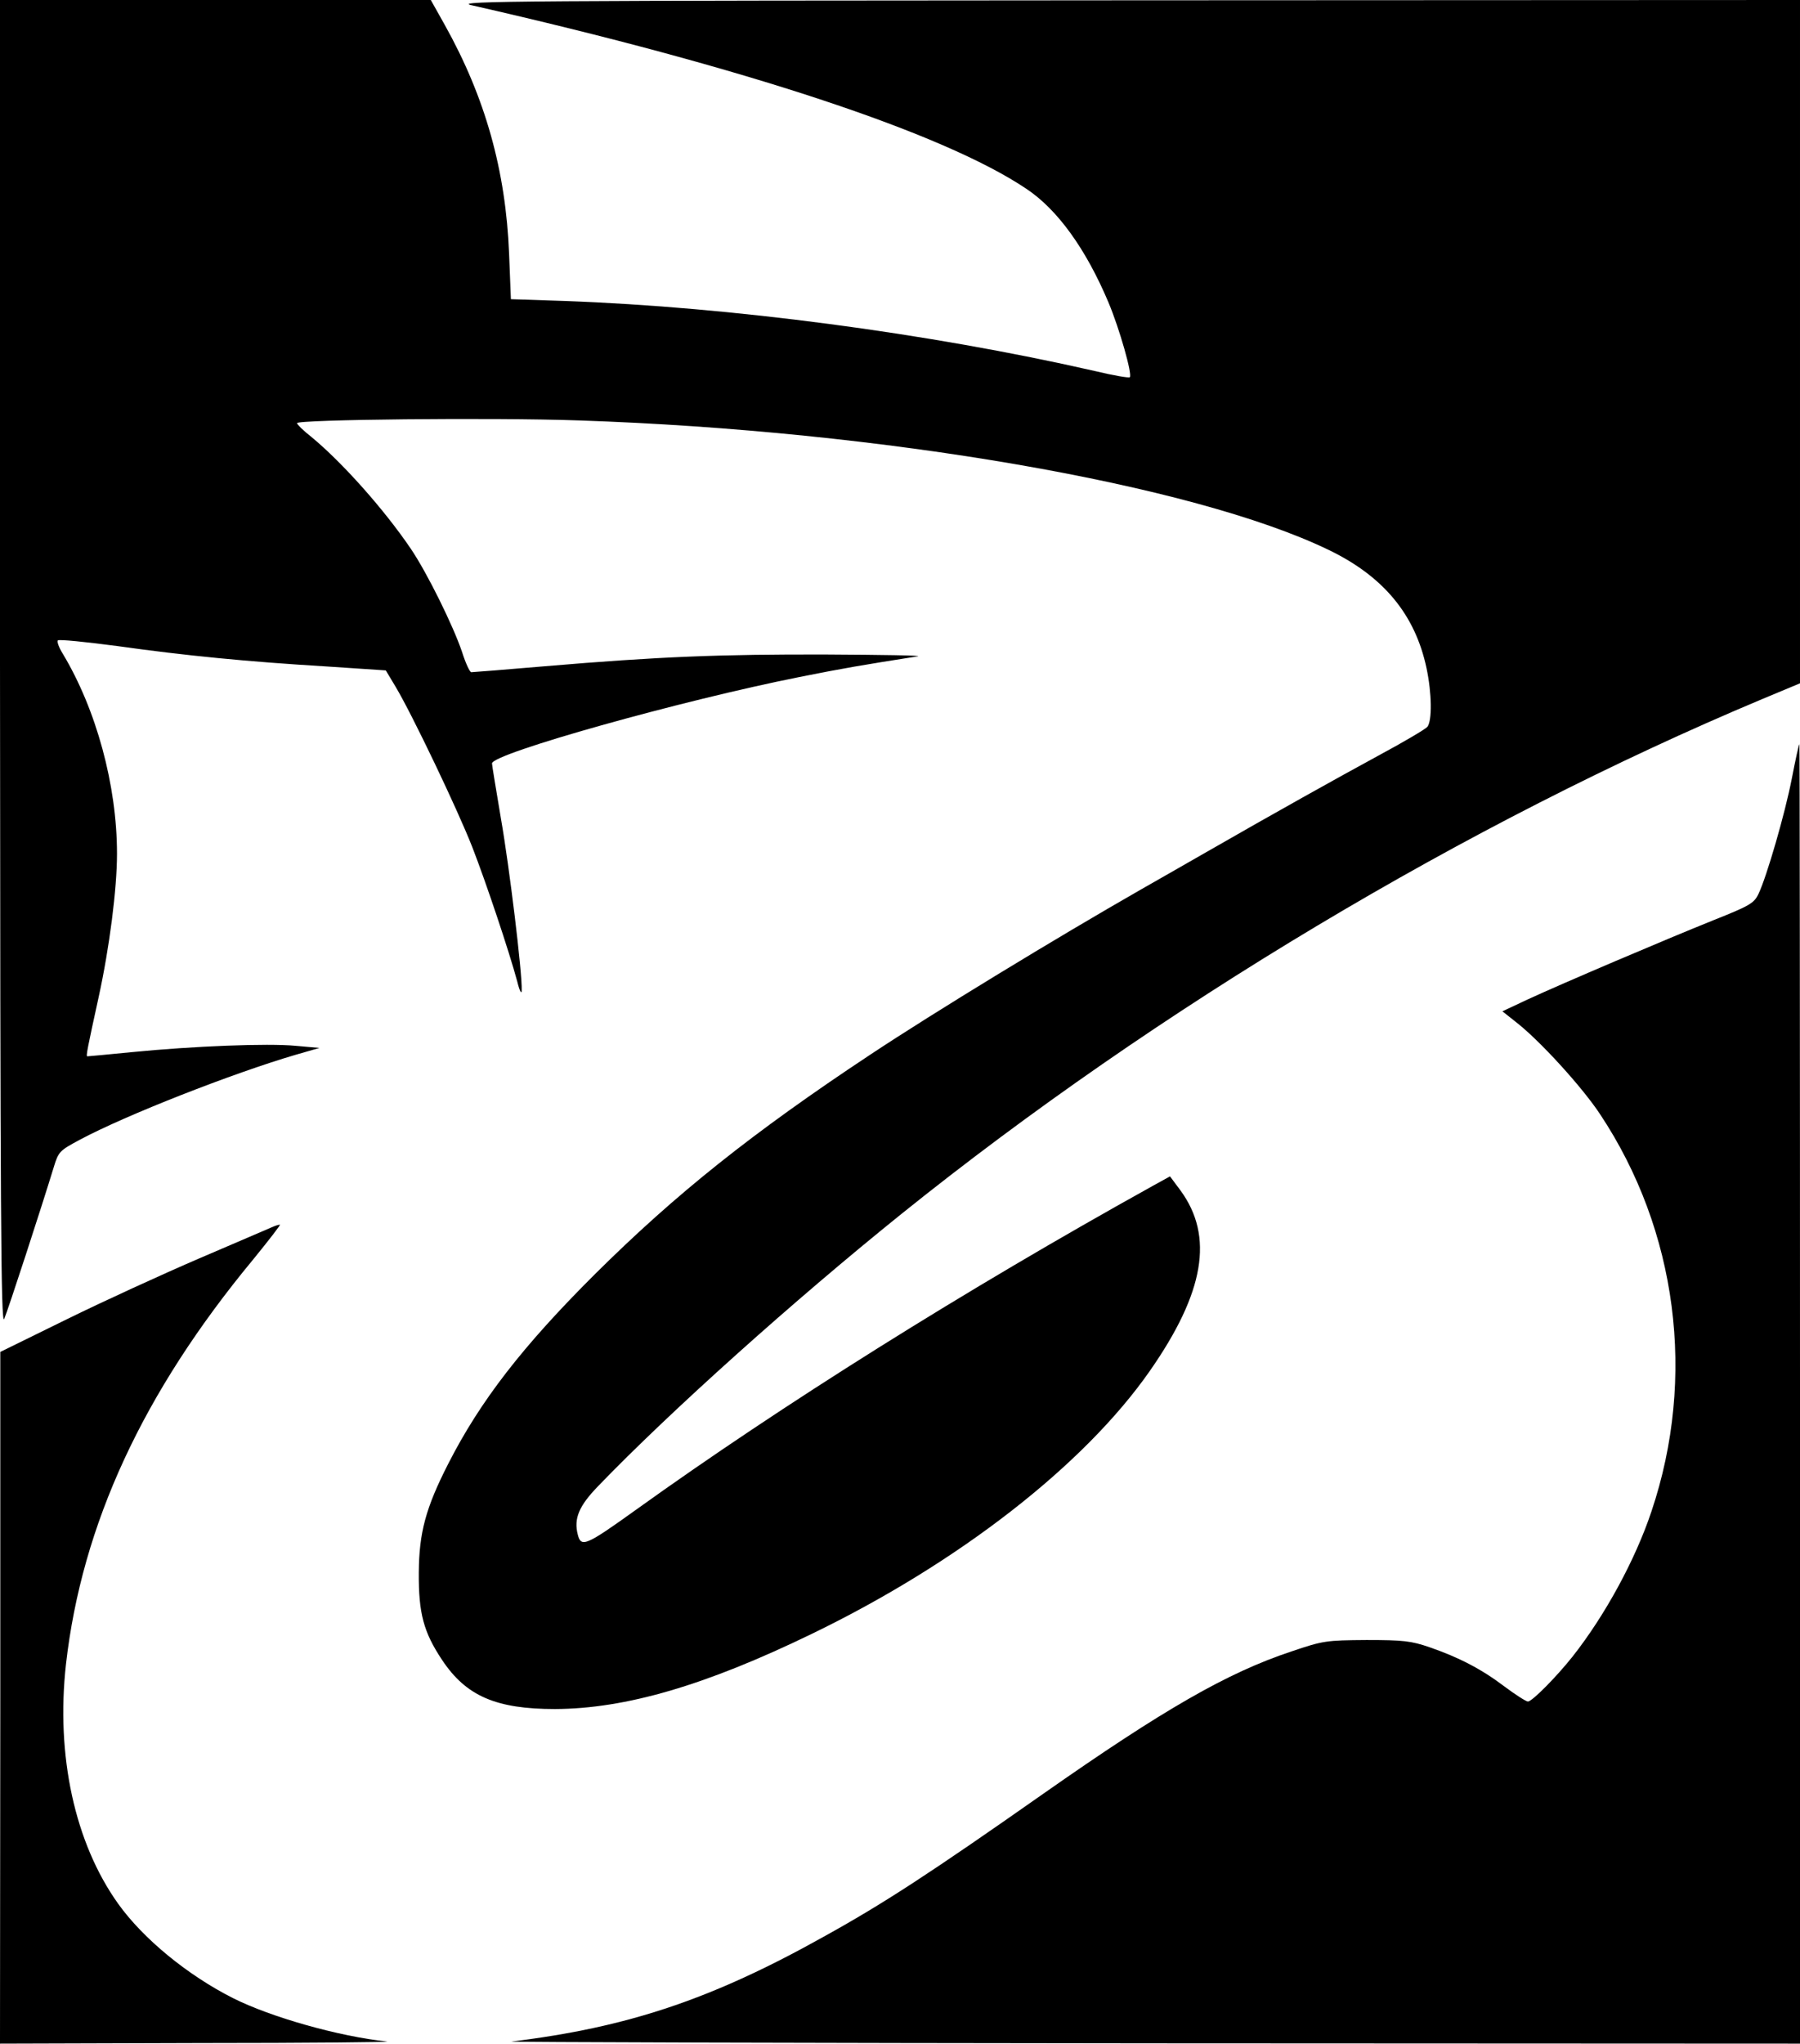
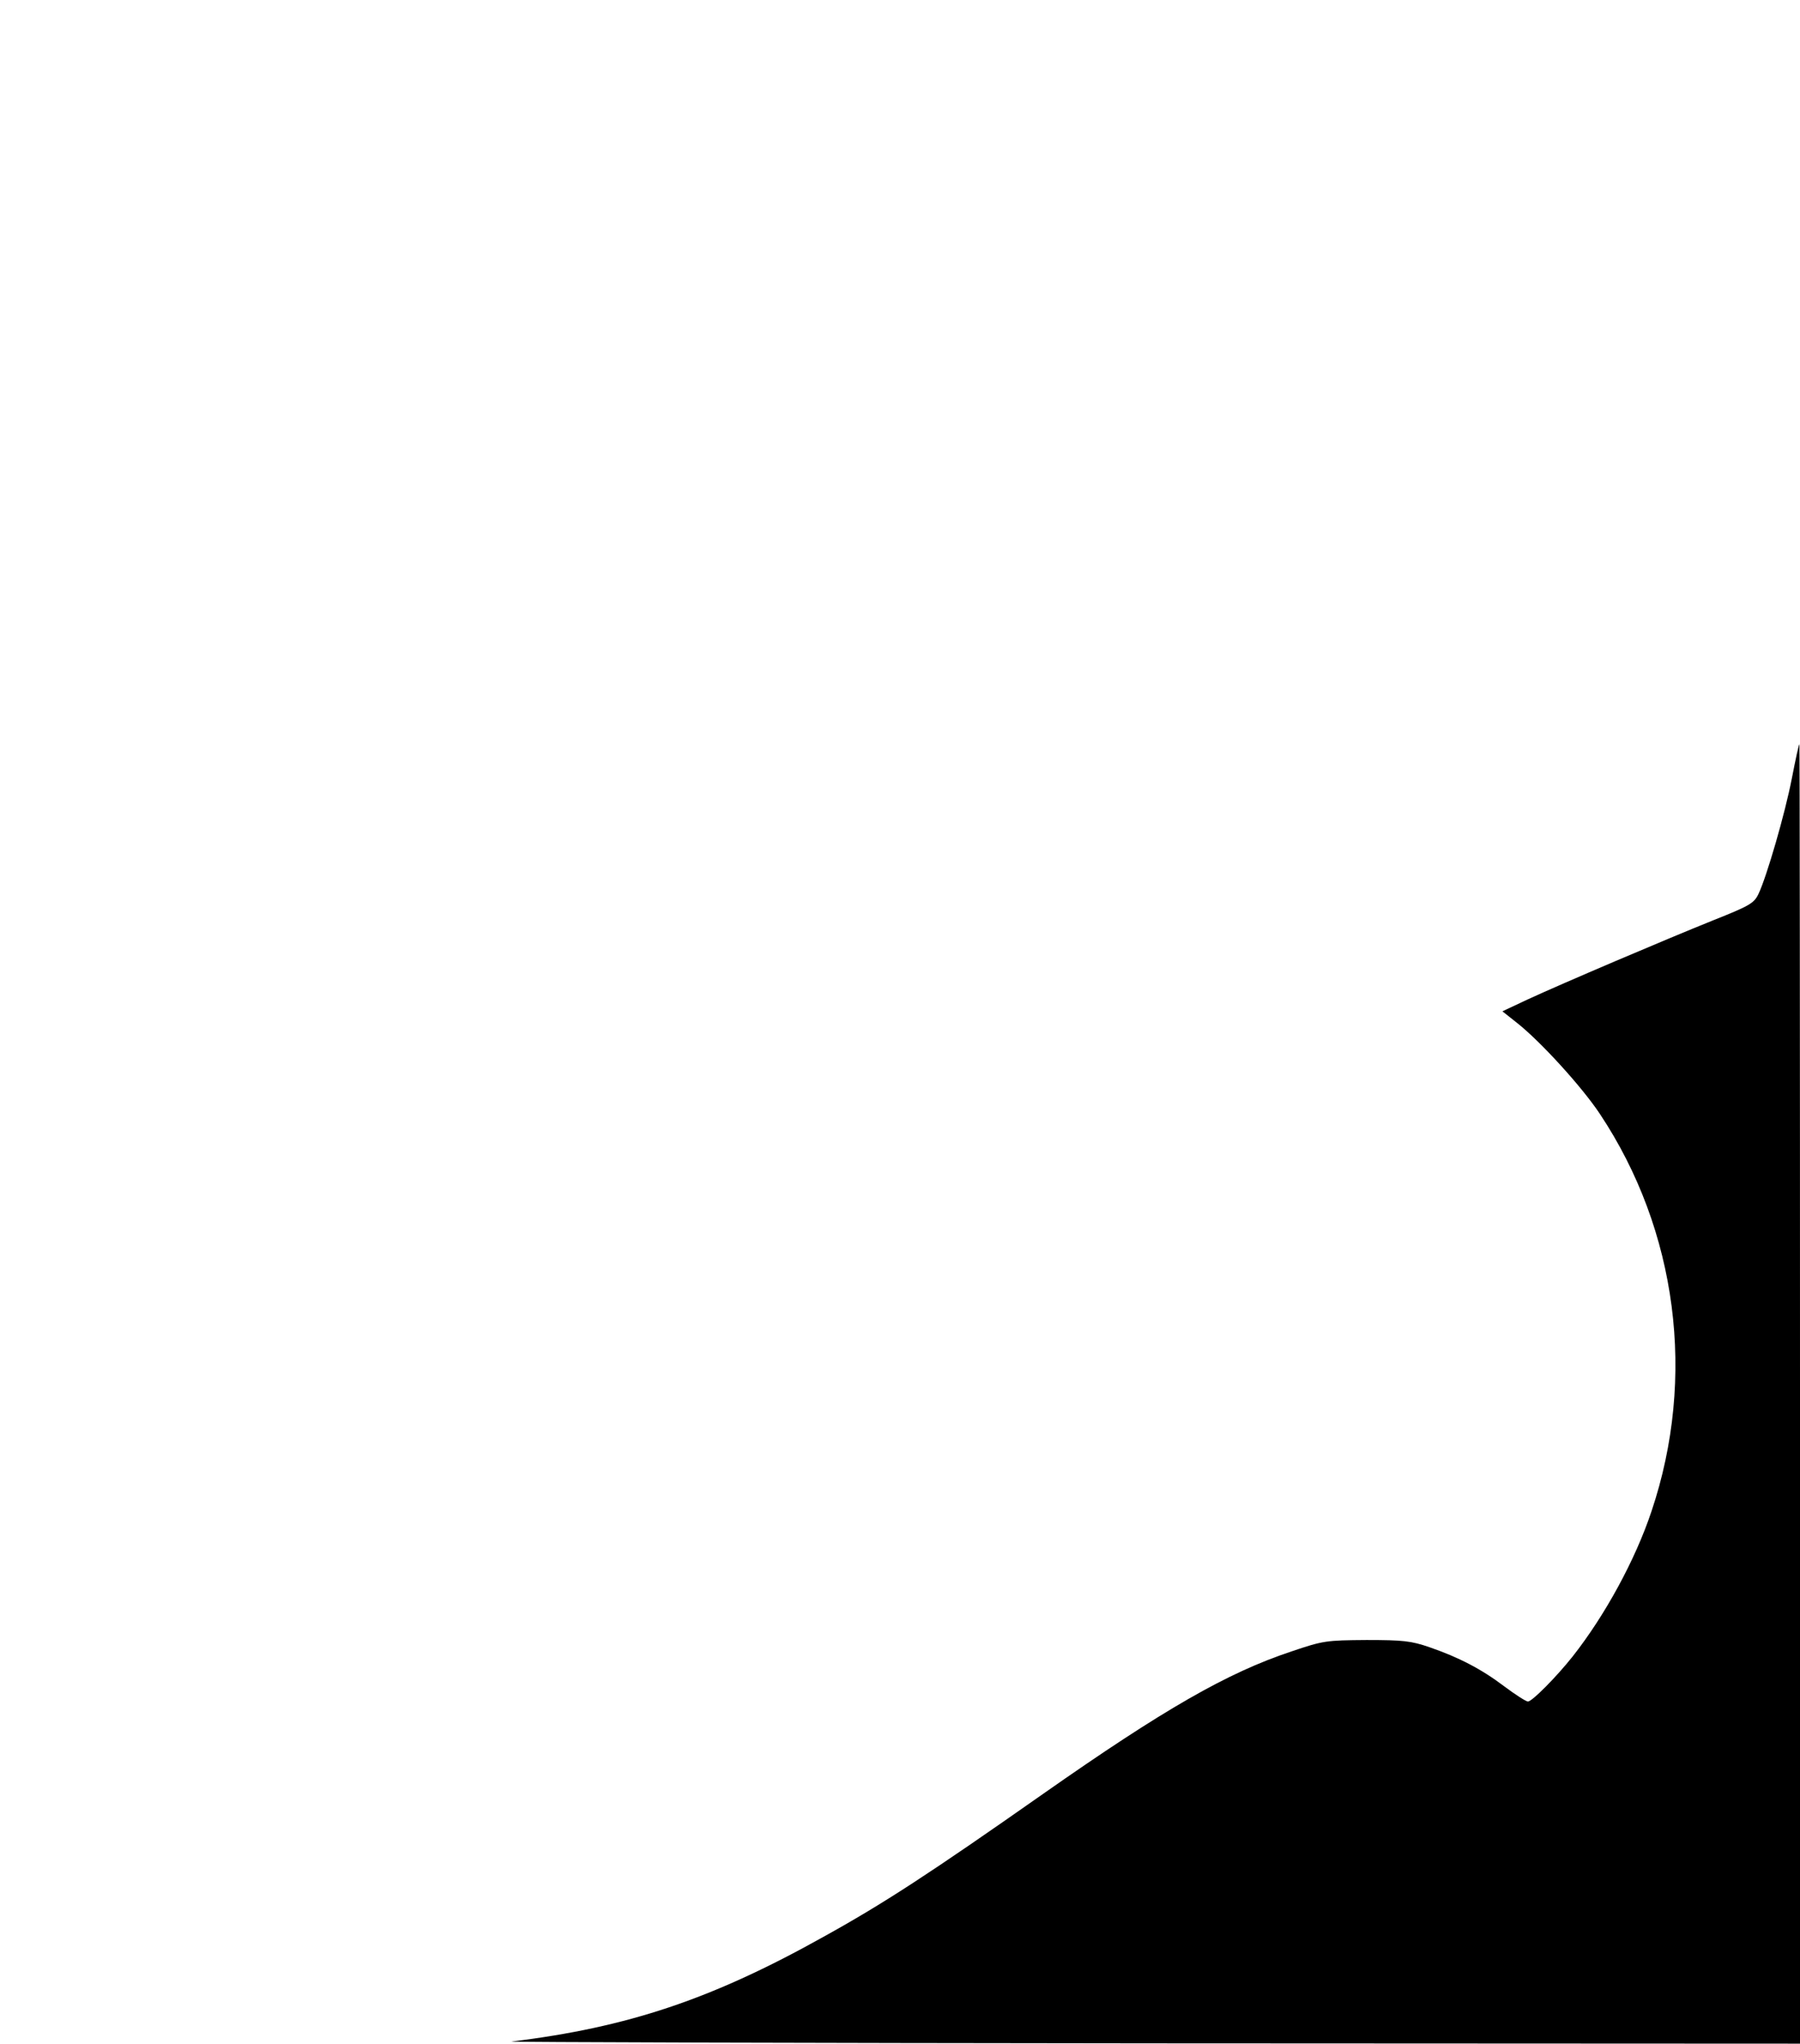
<svg xmlns="http://www.w3.org/2000/svg" version="1.0" width="600pt" height="681pt" viewBox="0 0 600 681" preserveAspectRatio="xMidYMid meet">
  <g transform="translate(0,681) scale(0.1,-0.1)" fill="#000000" stroke="none">
-     <path d="M0 4598 c1 -1826 3 -2208 14 -2183 12 27 125 374 165 505 16 53 20 56 87 92 153 82 511 222 719 283 l80 23 -79 7 c-94 9 -343 -1 -546 -21 -80 -8 -147 -14 -149 -14 -5 0 1 29 38 198 36 165 61 360 61 477 0 228 -69 481 -181 667 -13 21 -20 41 -16 44 4 4 93 -5 199 -19 228 -32 433 -52 699 -68 l195 -13 33 -55 c55 -92 206 -408 255 -533 46 -118 123 -348 150 -448 8 -33 15 -45 15 -30 2 58 -41 411 -69 571 -16 96 -30 179 -30 185 0 33 632 210 1025 288 145 29 210 40 395 69 14 3 -123 5 -305 6 -352 1 -559 -7 -937 -39 -130 -11 -241 -20 -247 -20 -5 0 -19 30 -31 68 -29 86 -116 263 -171 344 -89 131 -228 287 -331 372 -27 21 -48 42 -48 46 0 12 649 19 940 9 1010 -34 2048 -213 2500 -432 182 -88 287 -215 325 -393 18 -85 19 -175 3 -196 -7 -8 -78 -50 -158 -93 -149 -81 -341 -188 -585 -328 -77 -44 -171 -98 -210 -120 -280 -160 -691 -410 -905 -552 -391 -259 -647 -463 -916 -730 -242 -241 -383 -423 -490 -633 -75 -147 -97 -229 -98 -362 -1 -136 16 -199 78 -292 80 -120 180 -163 376 -163 235 1 500 78 855 250 490 237 909 563 1128 877 182 261 214 448 102 601 l-35 47 -58 -32 c-627 -348 -1236 -730 -1722 -1079 -166 -119 -183 -127 -194 -83 -14 54 4 96 68 162 238 247 653 619 1011 907 851 684 1885 1303 2868 1715 l127 53 0 1139 0 1138 -2247 -1 c-2009 -1 -2241 -2 -2183 -16 911 -207 1574 -426 1851 -612 104 -69 199 -201 274 -379 37 -88 80 -240 71 -249 -3 -3 -56 6 -118 21 -553 126 -1213 213 -1764 233 l-181 6 -6 151 c-11 277 -79 521 -215 764 l-46 82 -718 0 -718 0 0 -2212z" />
    <path d="M5973 4217 c-23 -119 -84 -328 -111 -385 -15 -32 -29 -40 -152 -89 -159 -64 -500 -209 -619 -264 l-83 -39 48 -38 c80 -63 218 -215 277 -304 258 -388 322 -878 172 -1324 -54 -162 -155 -347 -263 -484 -54 -68 -135 -150 -149 -150 -6 0 -42 23 -78 50 -78 59 -152 97 -250 131 -61 21 -88 24 -210 24 -134 -1 -144 -2 -250 -38 -214 -71 -426 -193 -827 -474 -379 -266 -534 -367 -733 -477 -372 -208 -653 -302 -1040 -349 -16 -2 943 -5 2133 -6 l2162 -1 0 2165 c0 1191 -1 2165 -2 2165 -2 0 -13 -51 -25 -113z" />
-     <path d="M905 2720 c-11 -5 -119 -51 -240 -103 -121 -52 -320 -143 -442 -203 l-222 -109 0 -1152 -1 -1153 663 2 c364 0 646 3 627 5 -160 17 -387 81 -514 145 -152 77 -299 198 -382 314 -145 203 -208 494 -174 799 53 465 257 905 623 1347 53 65 94 118 90 117 -5 0 -17 -4 -28 -9z" />
  </g>
</svg>